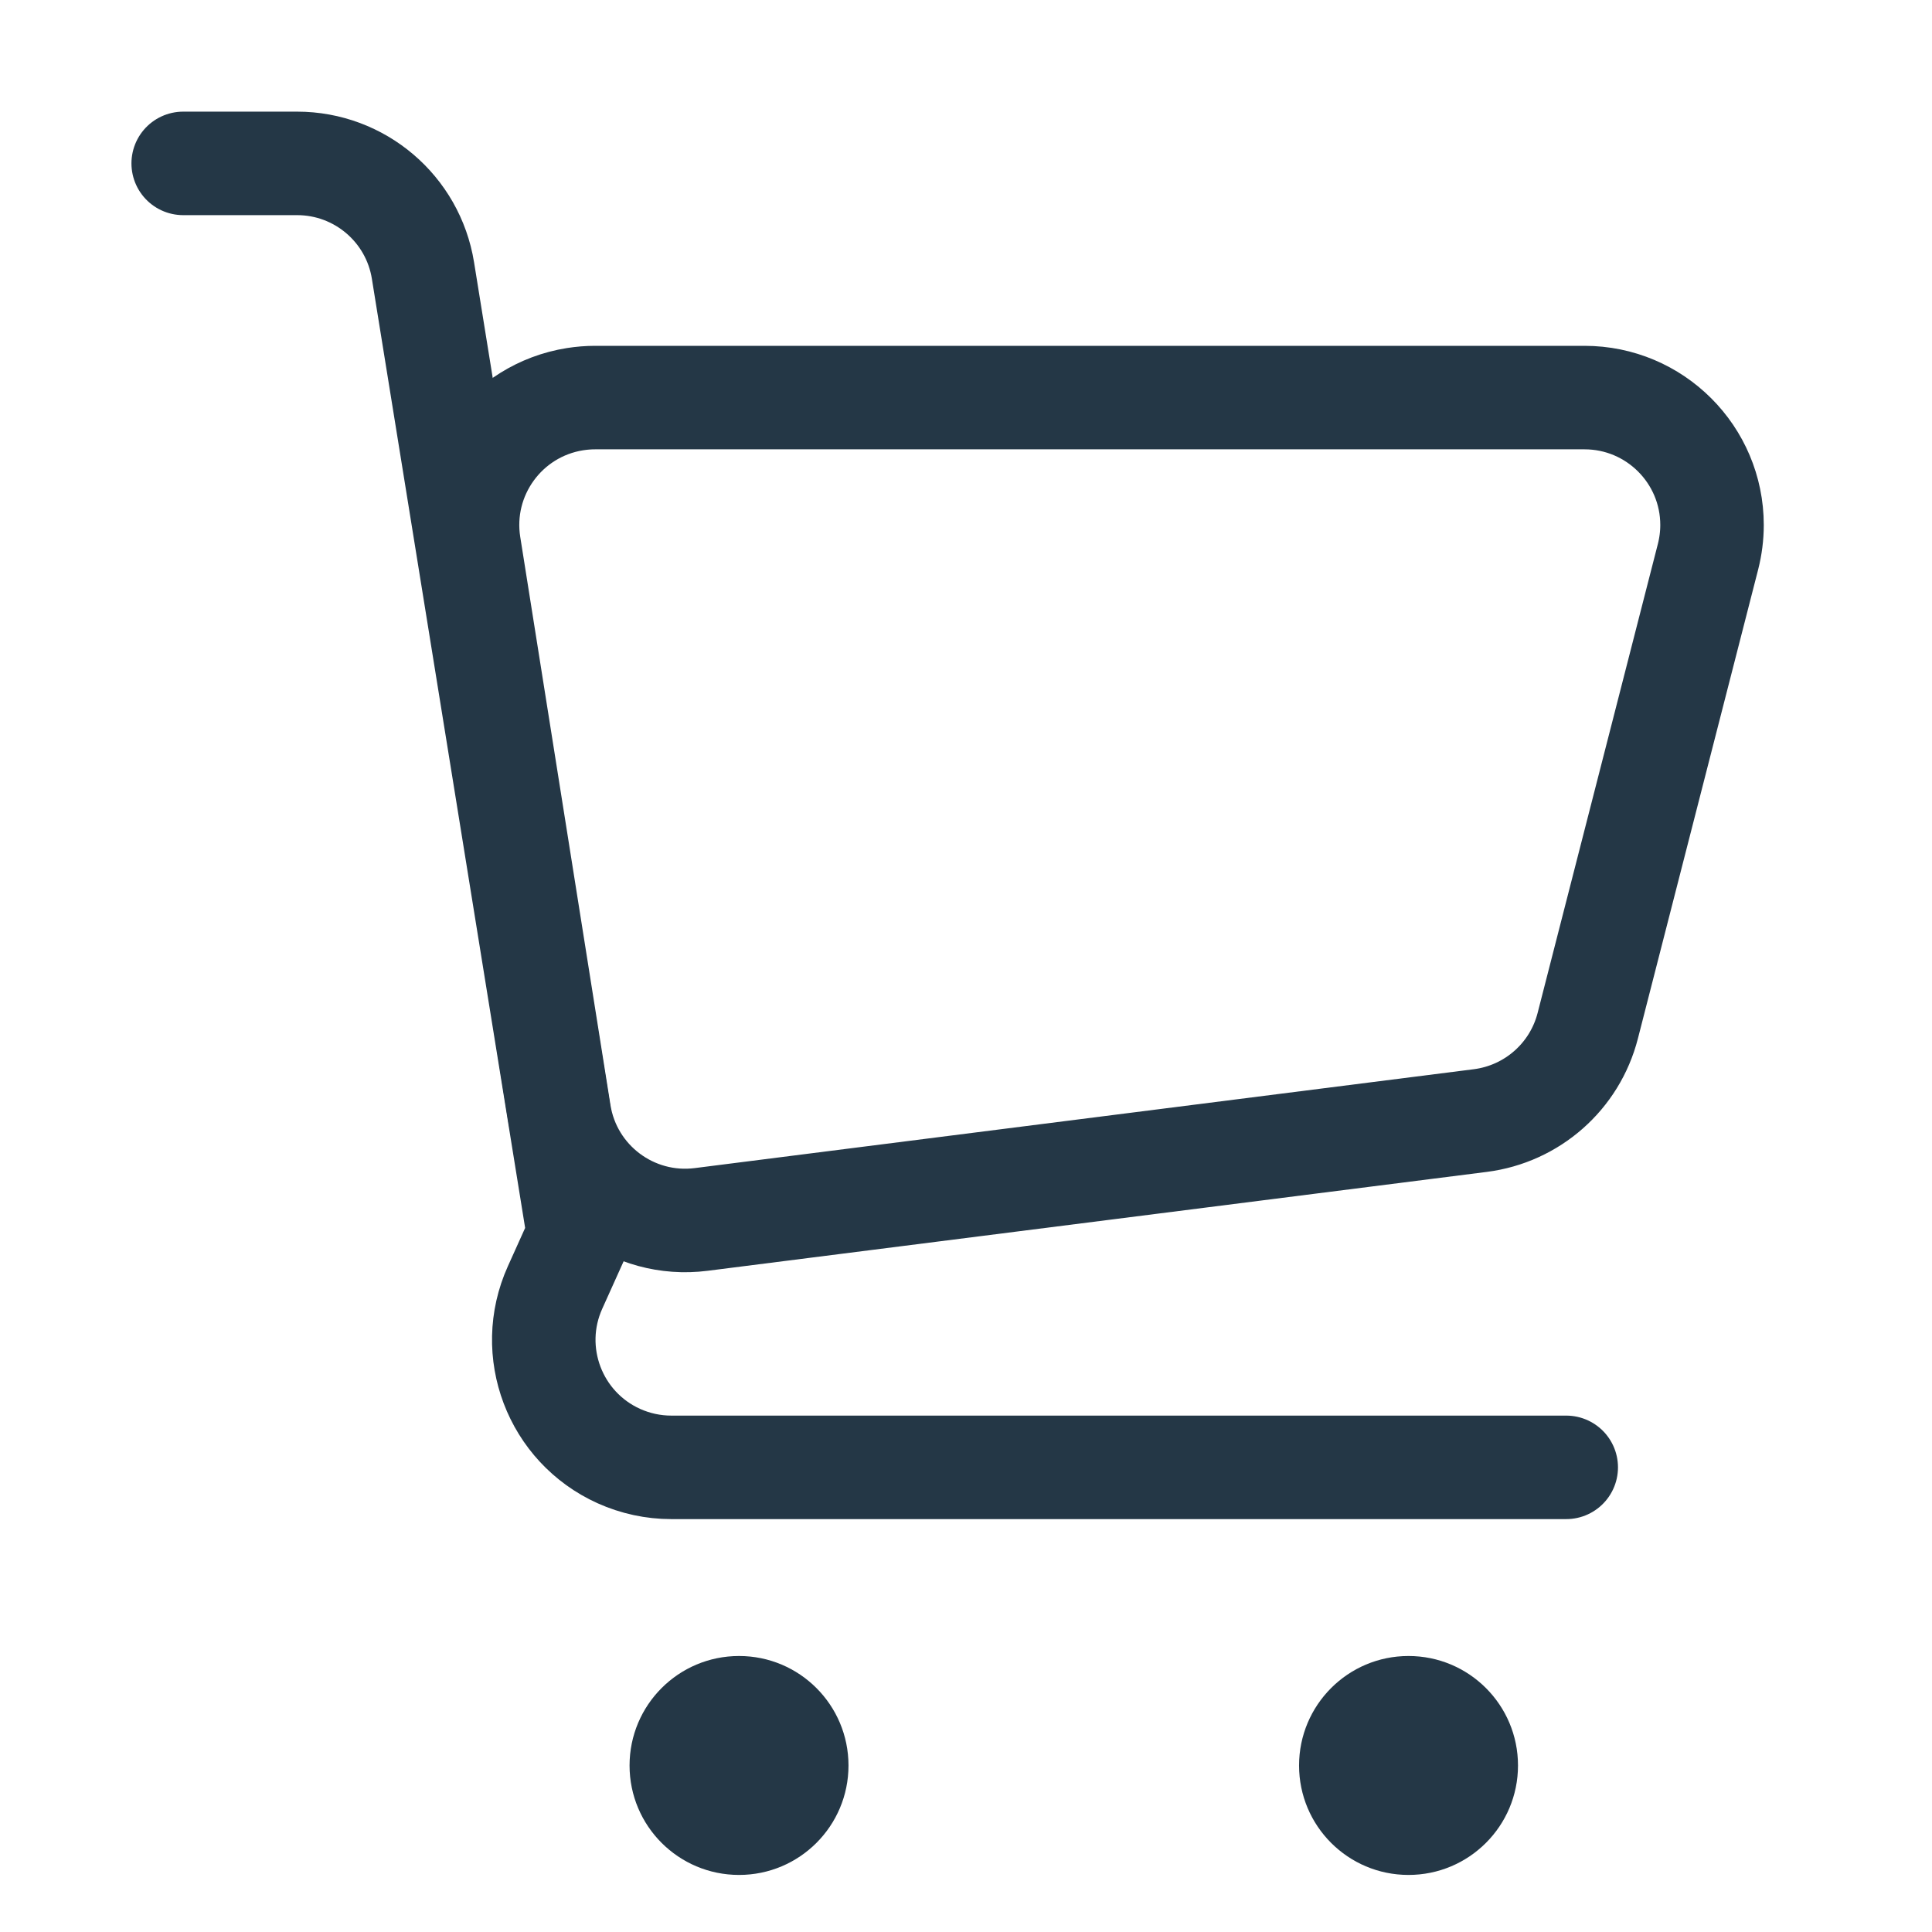
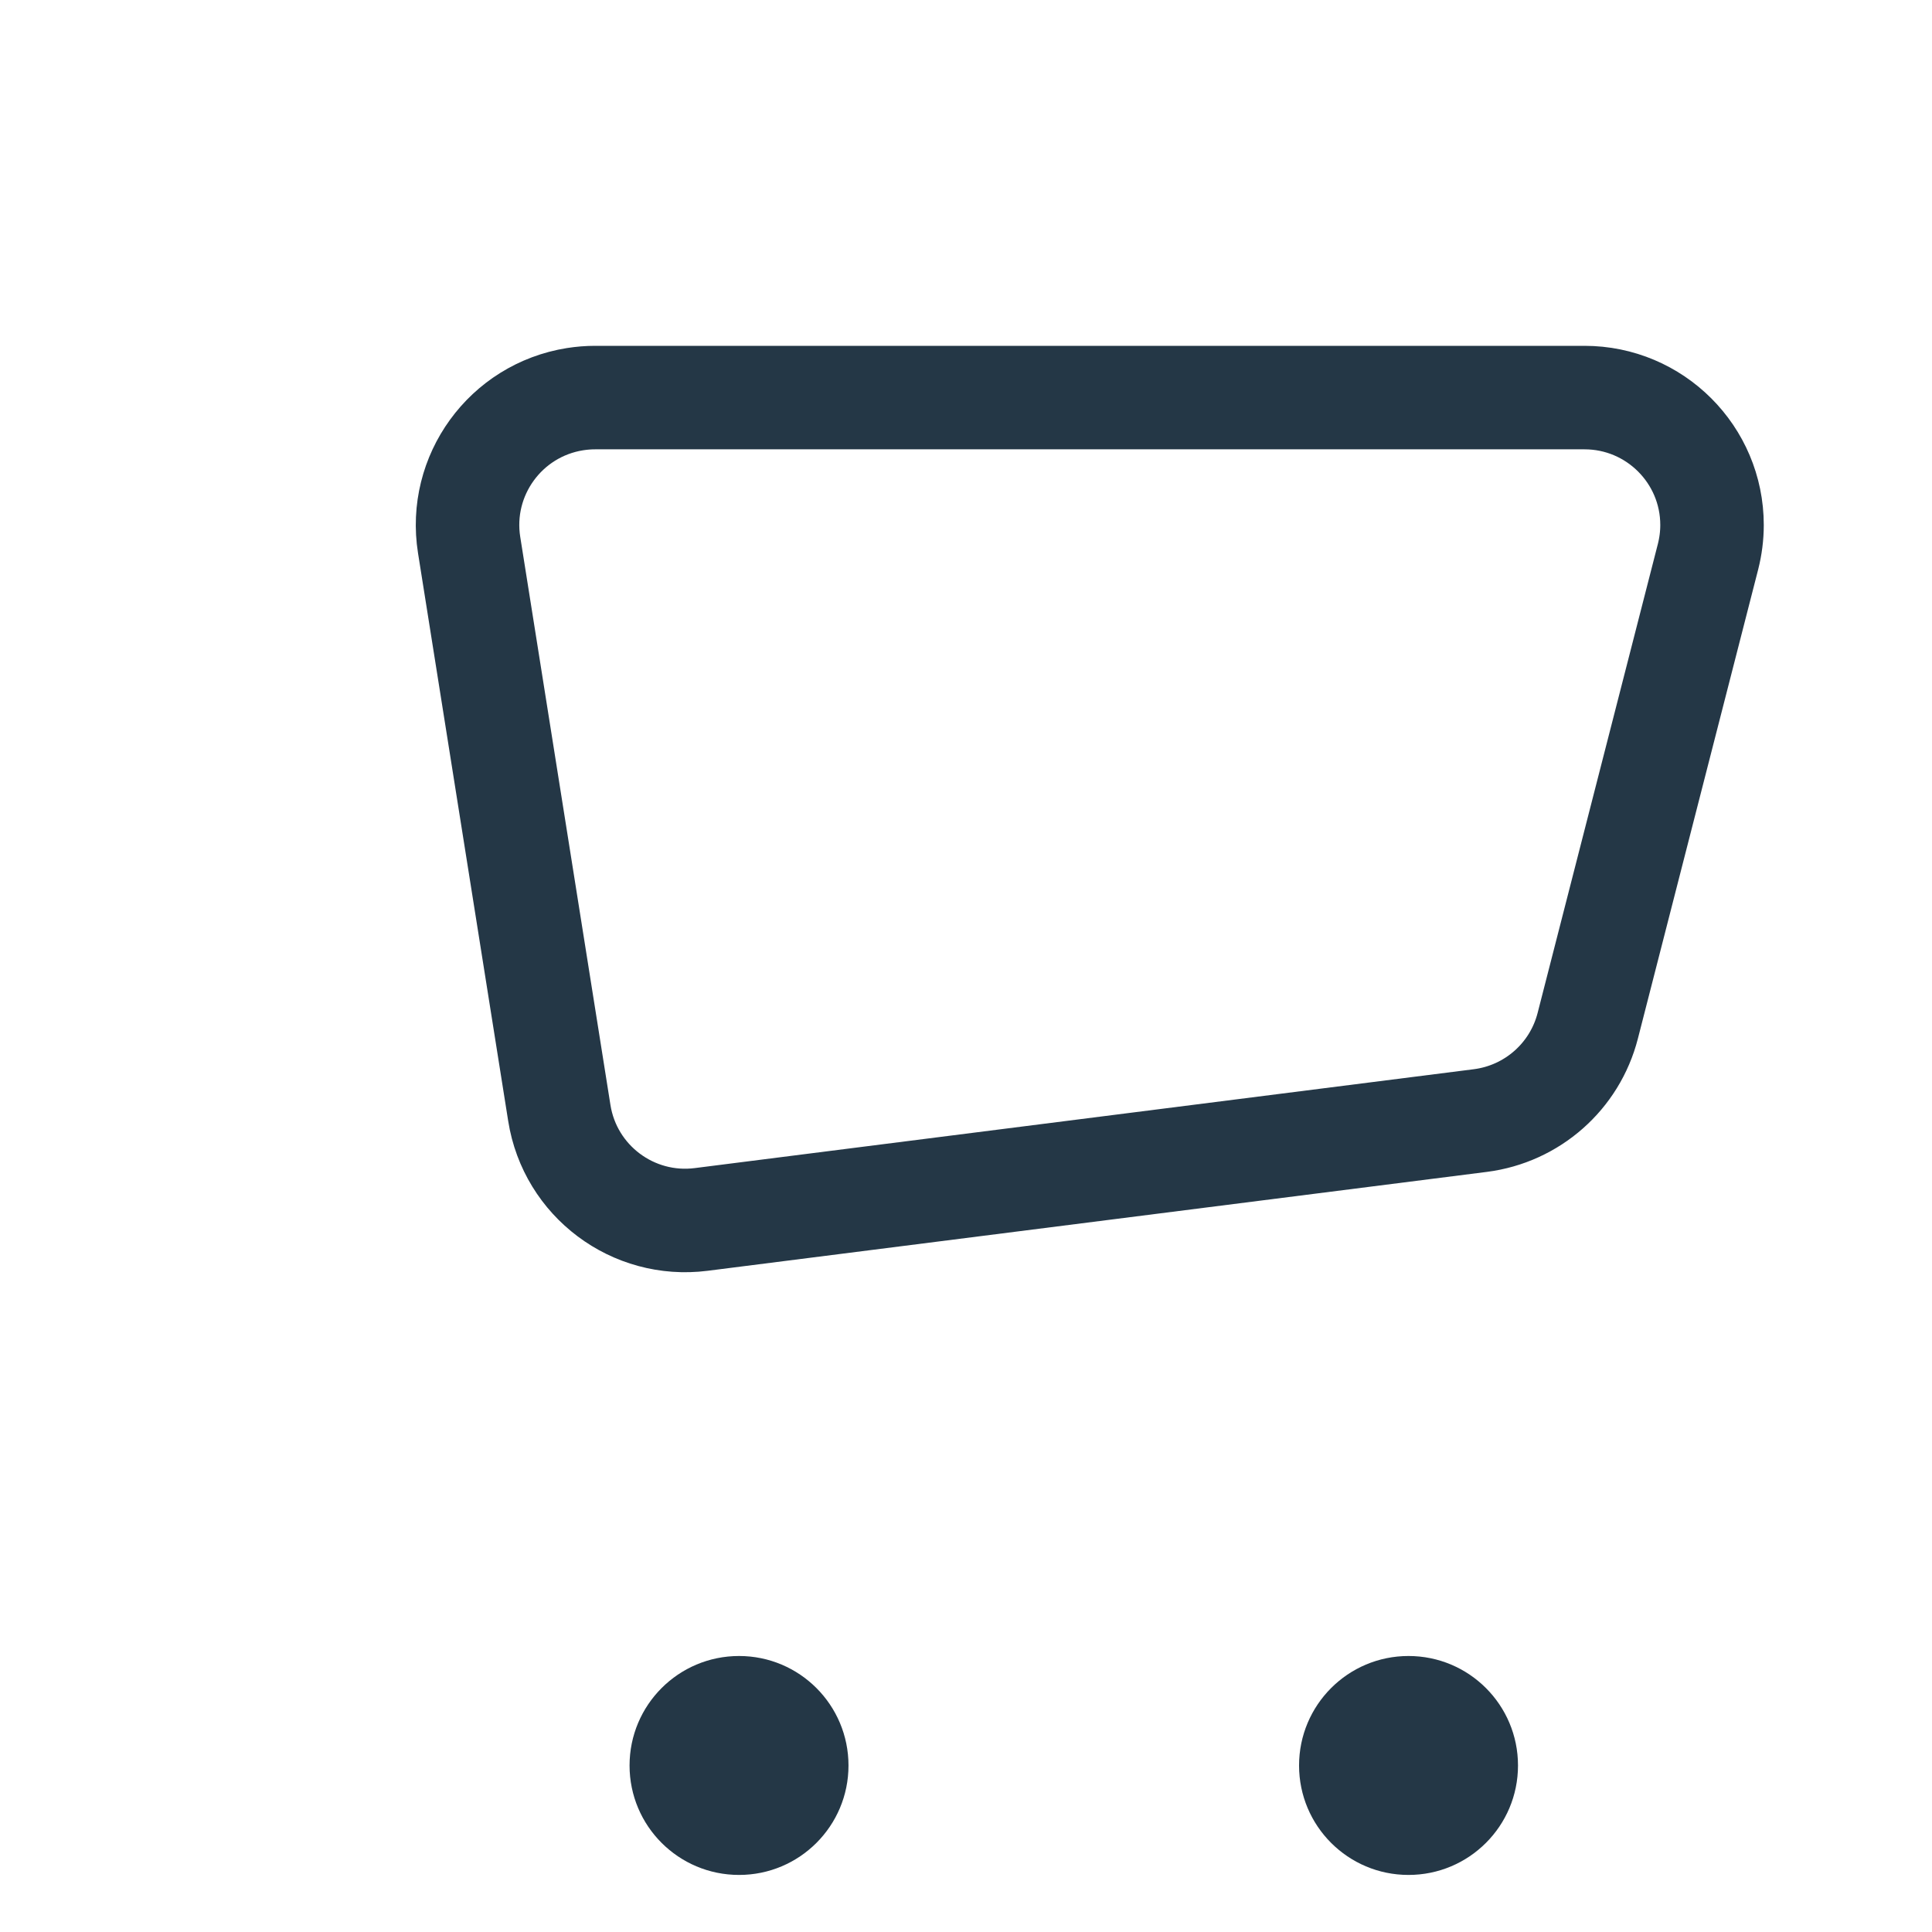
<svg xmlns="http://www.w3.org/2000/svg" version="1.1" viewBox="0 0 28 28" height="28px" width="28px">
  <title>menu-cart-28x28</title>
  <g fill-rule="evenodd" fill="none" stroke-width="1" stroke="none" id="menu-cart-28x28">
    <path fill="#243746" id="wheel" d="M10.711,24 C11.587,24 12.297,24.71 12.297,25.587 C12.297,26.463 11.587,27.173 10.711,27.173 C9.834,27.173 9.124,26.463 9.124,25.587 C9.124,24.71 9.834,24 10.711,24 Z M20.413,24 C21.29,24 22,24.71 22,25.587 C22,26.463 21.29,27.173 20.413,27.173 C19.537,27.173 18.827,26.463 18.827,25.587 C18.827,24.71 19.537,24 20.413,24 Z" />
    <path stroke-linejoin="round" stroke-linecap="round" stroke-width="1.5" stroke="#243746" id="cart-fill" d="M8.624,5.762 L22.964,5.762 C23.984,5.762 24.812,6.589 24.812,7.609 C24.812,7.764 24.792,7.918 24.754,8.068 L23.011,14.866 C22.823,15.6 22.206,16.144 21.454,16.24 L10.163,17.673 C9.173,17.799 8.262,17.116 8.106,16.13 L6.799,7.899 C6.639,6.891 7.327,5.945 8.334,5.785 C8.43,5.77 8.527,5.762 8.624,5.762 Z" />
-     <path stroke-linejoin="round" stroke-linecap="round" stroke-width="1.5" stroke="#243746" id="cart-path" d="M2.655,2.368 L4.306,2.368 C5.213,2.368 5.986,3.026 6.13,3.921 L8.387,17.899 L8.387,17.899 L8.044,18.66 C7.625,19.59 8.04,20.684 8.97,21.103 C9.208,21.21 9.467,21.266 9.728,21.266 L22.699,21.266 L22.699,21.266" />
  </g>
</svg>